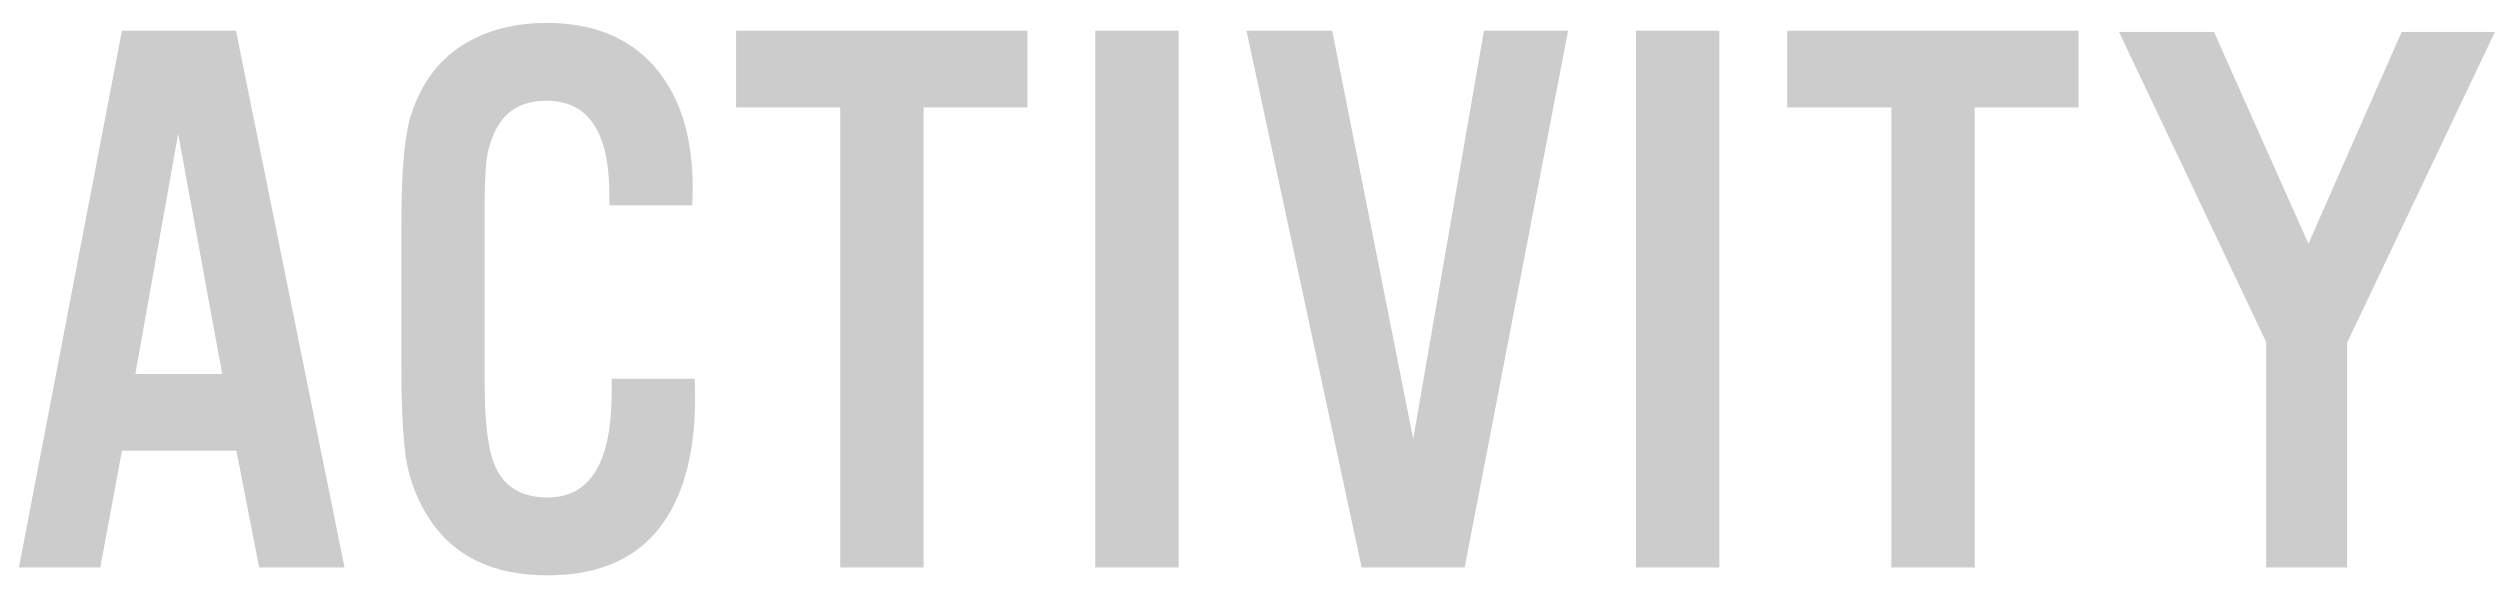
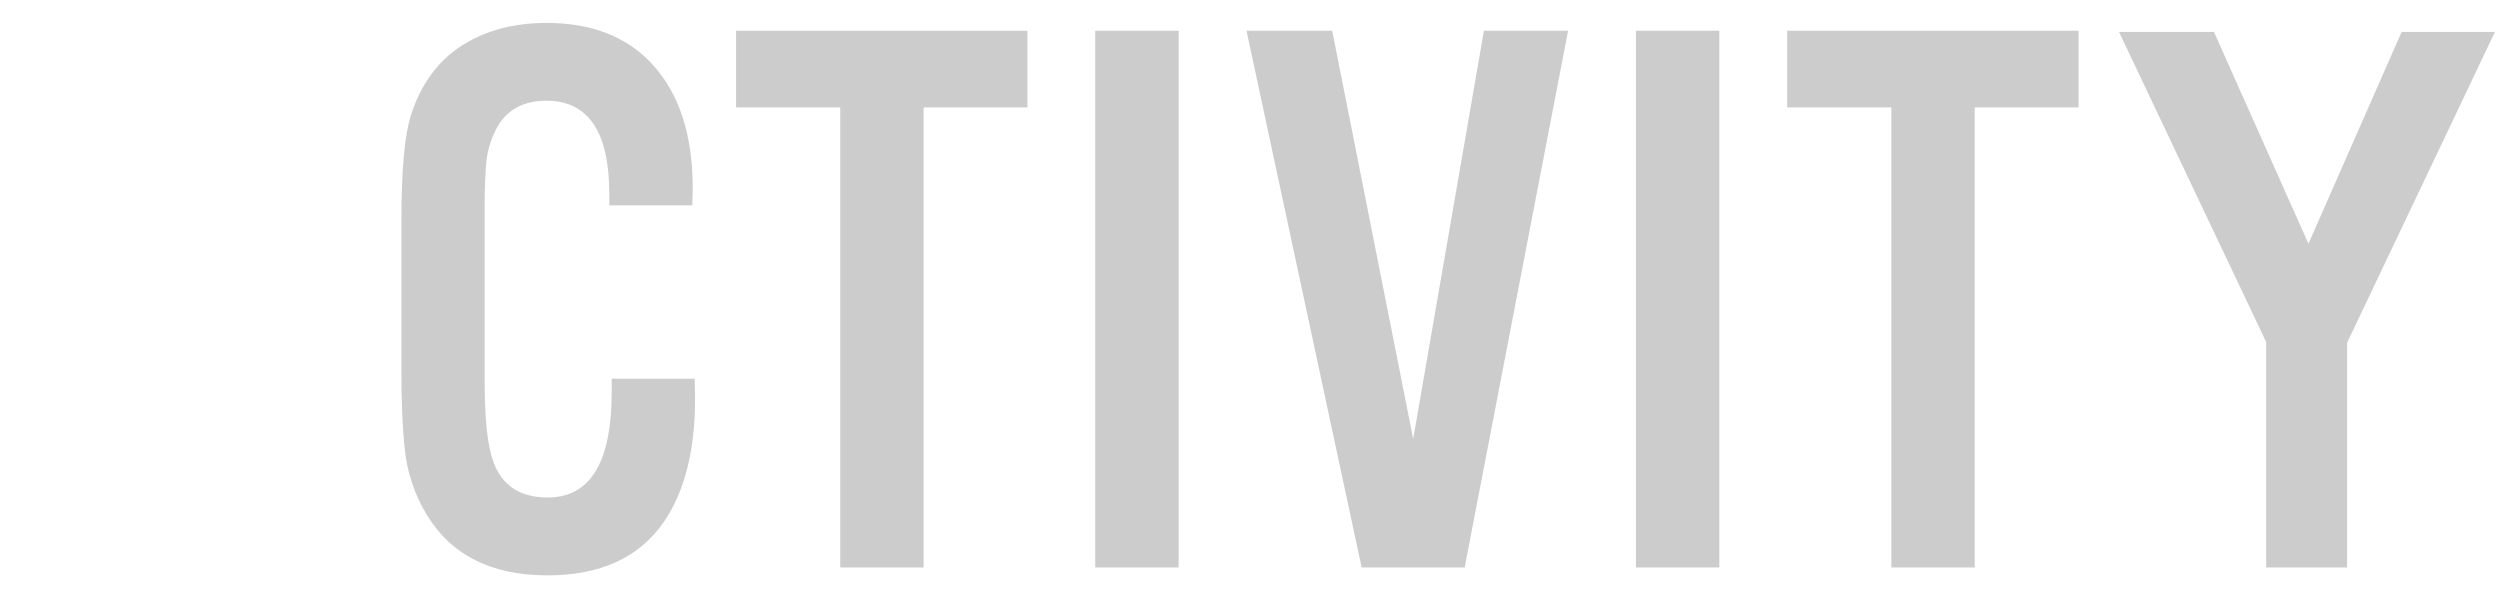
<svg xmlns="http://www.w3.org/2000/svg" version="1.1" x="0px" y="0px" width="132px" height="32px" viewBox="0 0 132 32" style="enable-background:new 0 0 132 32;" xml:space="preserve">
  <g>
-     <path style="fill:#cccccc;" d="M12.481,23.796H6.439l-1.143,6.166H1L6.439,1.623h6.021l5.73,28.339h-4.506L12.481,23.796z    M11.733,19.748L9.407,7.062L7.146,19.748H11.733z" />
    <path style="fill:#cccccc;" d="M36.555,10.842h-4.383c0-0.264,0-0.457,0-0.582c0-3.295-1.105-4.941-3.32-4.941   c-1.203,0-2.07,0.465-2.598,1.391c-0.316,0.582-0.512,1.203-0.578,1.867c-0.059,0.637-0.086,1.371-0.086,2.203v9.426   c0,1.979,0.16,3.391,0.48,4.234c0.469,1.219,1.418,1.828,2.844,1.828c2.254,0,3.383-1.855,3.383-5.566c0-0.164,0-0.4,0-0.705h4.383   c0.012,0.486,0.02,0.838,0.02,1.061c0,2.738-0.555,4.912-1.66,6.518c-1.301,1.869-3.344,2.803-6.125,2.803   c-2.949,0-5.066-1.051-6.355-3.156c-0.676-1.094-1.078-2.305-1.203-3.633c-0.109-1.107-0.164-2.436-0.164-3.986v-7.91   c0-2.713,0.172-4.596,0.516-5.646c0.609-1.883,1.719-3.219,3.324-4.008c1.105-0.553,2.379-0.83,3.82-0.83   c2.406,0,4.281,0.74,5.625,2.221c1.398,1.551,2.098,3.717,2.098,6.5C36.574,10.148,36.566,10.453,36.555,10.842z" />
    <path style="fill:#cccccc;" d="M48.766,5.672v24.29h-4.4V5.672h-5.501V1.623h15.383v4.049H48.766z" />
    <path style="fill:#cccccc;" d="M62.231,1.622v28.34h-4.402V1.622H62.231z" />
    <path style="fill:#cccccc;" d="M77.334,29.963h-5.439l-6.08-28.34h4.525l4.277,21.551l3.734-21.551h4.444L77.334,29.963z" />
    <path style="fill:#cccccc;" d="M90.781,1.622v28.34h-4.402V1.622H90.781z" />
    <path style="fill:#cccccc;" d="M104.265,5.672v24.29h-4.4V5.672h-5.501V1.623h15.383v4.049H104.265z" />
    <path style="fill:#cccccc;" d="M119.654,29.962V18.059l-7.77-16.372h5.015l4.987,11.181l4.919-11.181h4.927l-7.805,16.41v11.865   H119.654z" />
  </g>
</svg>